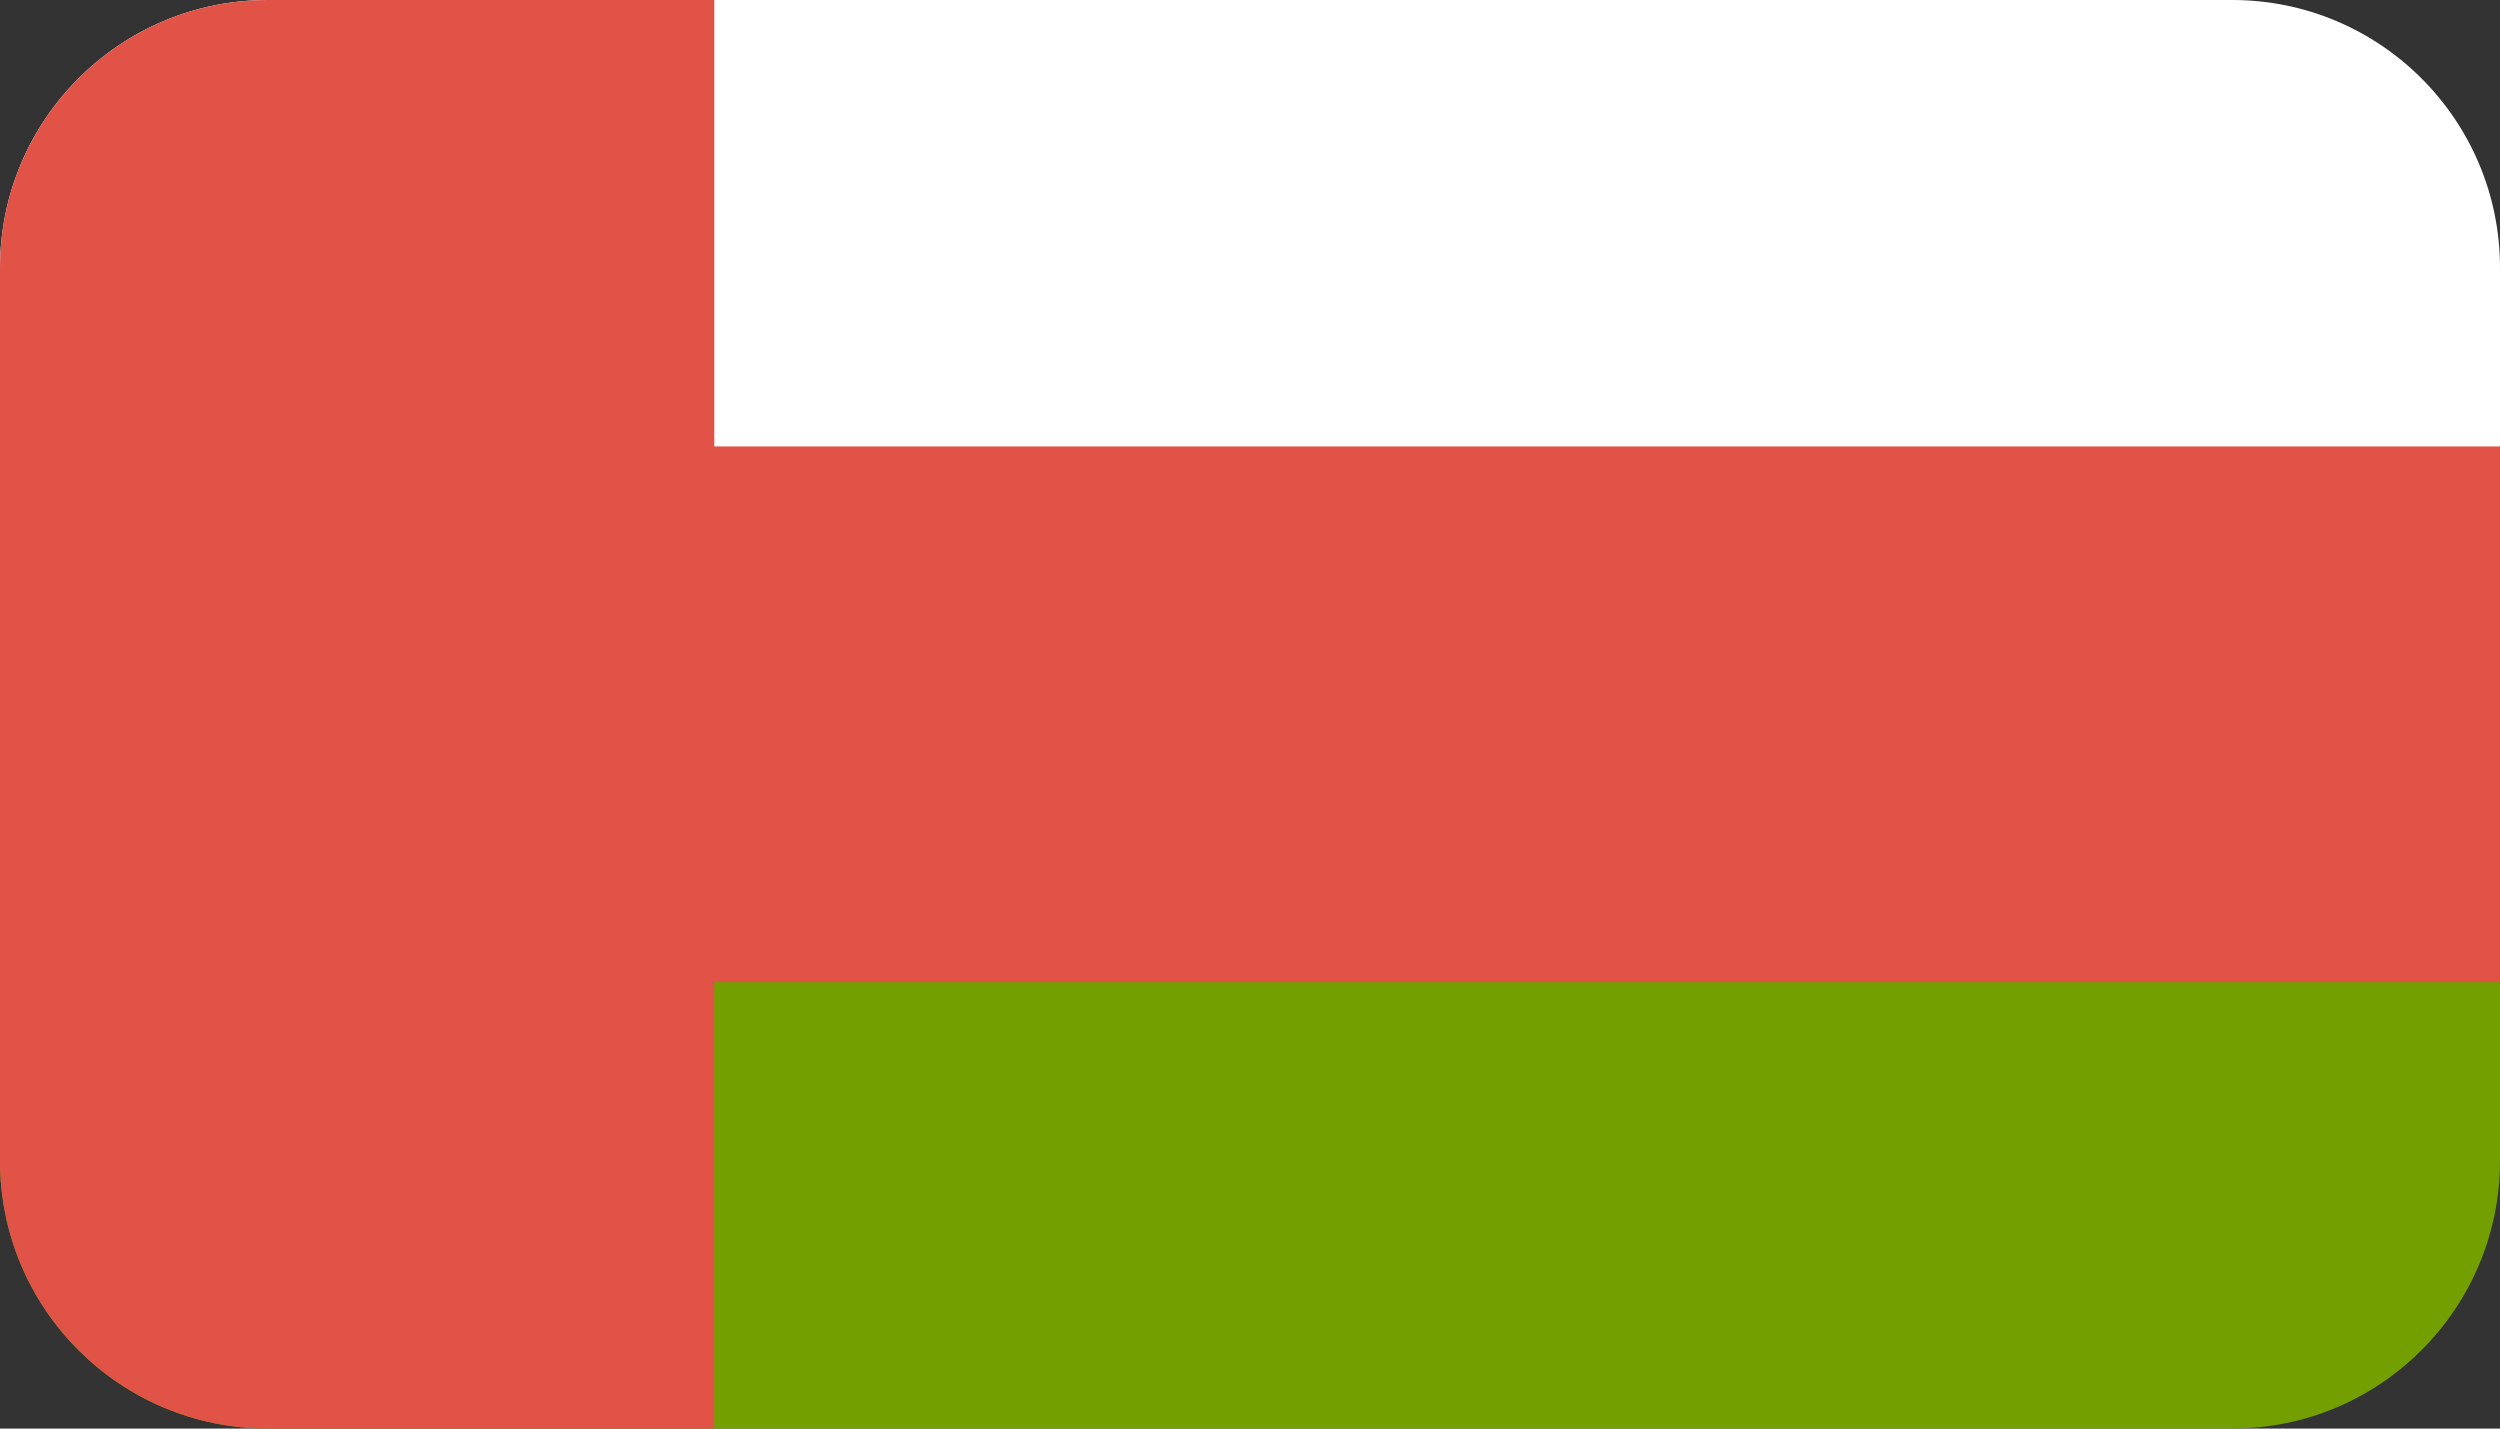
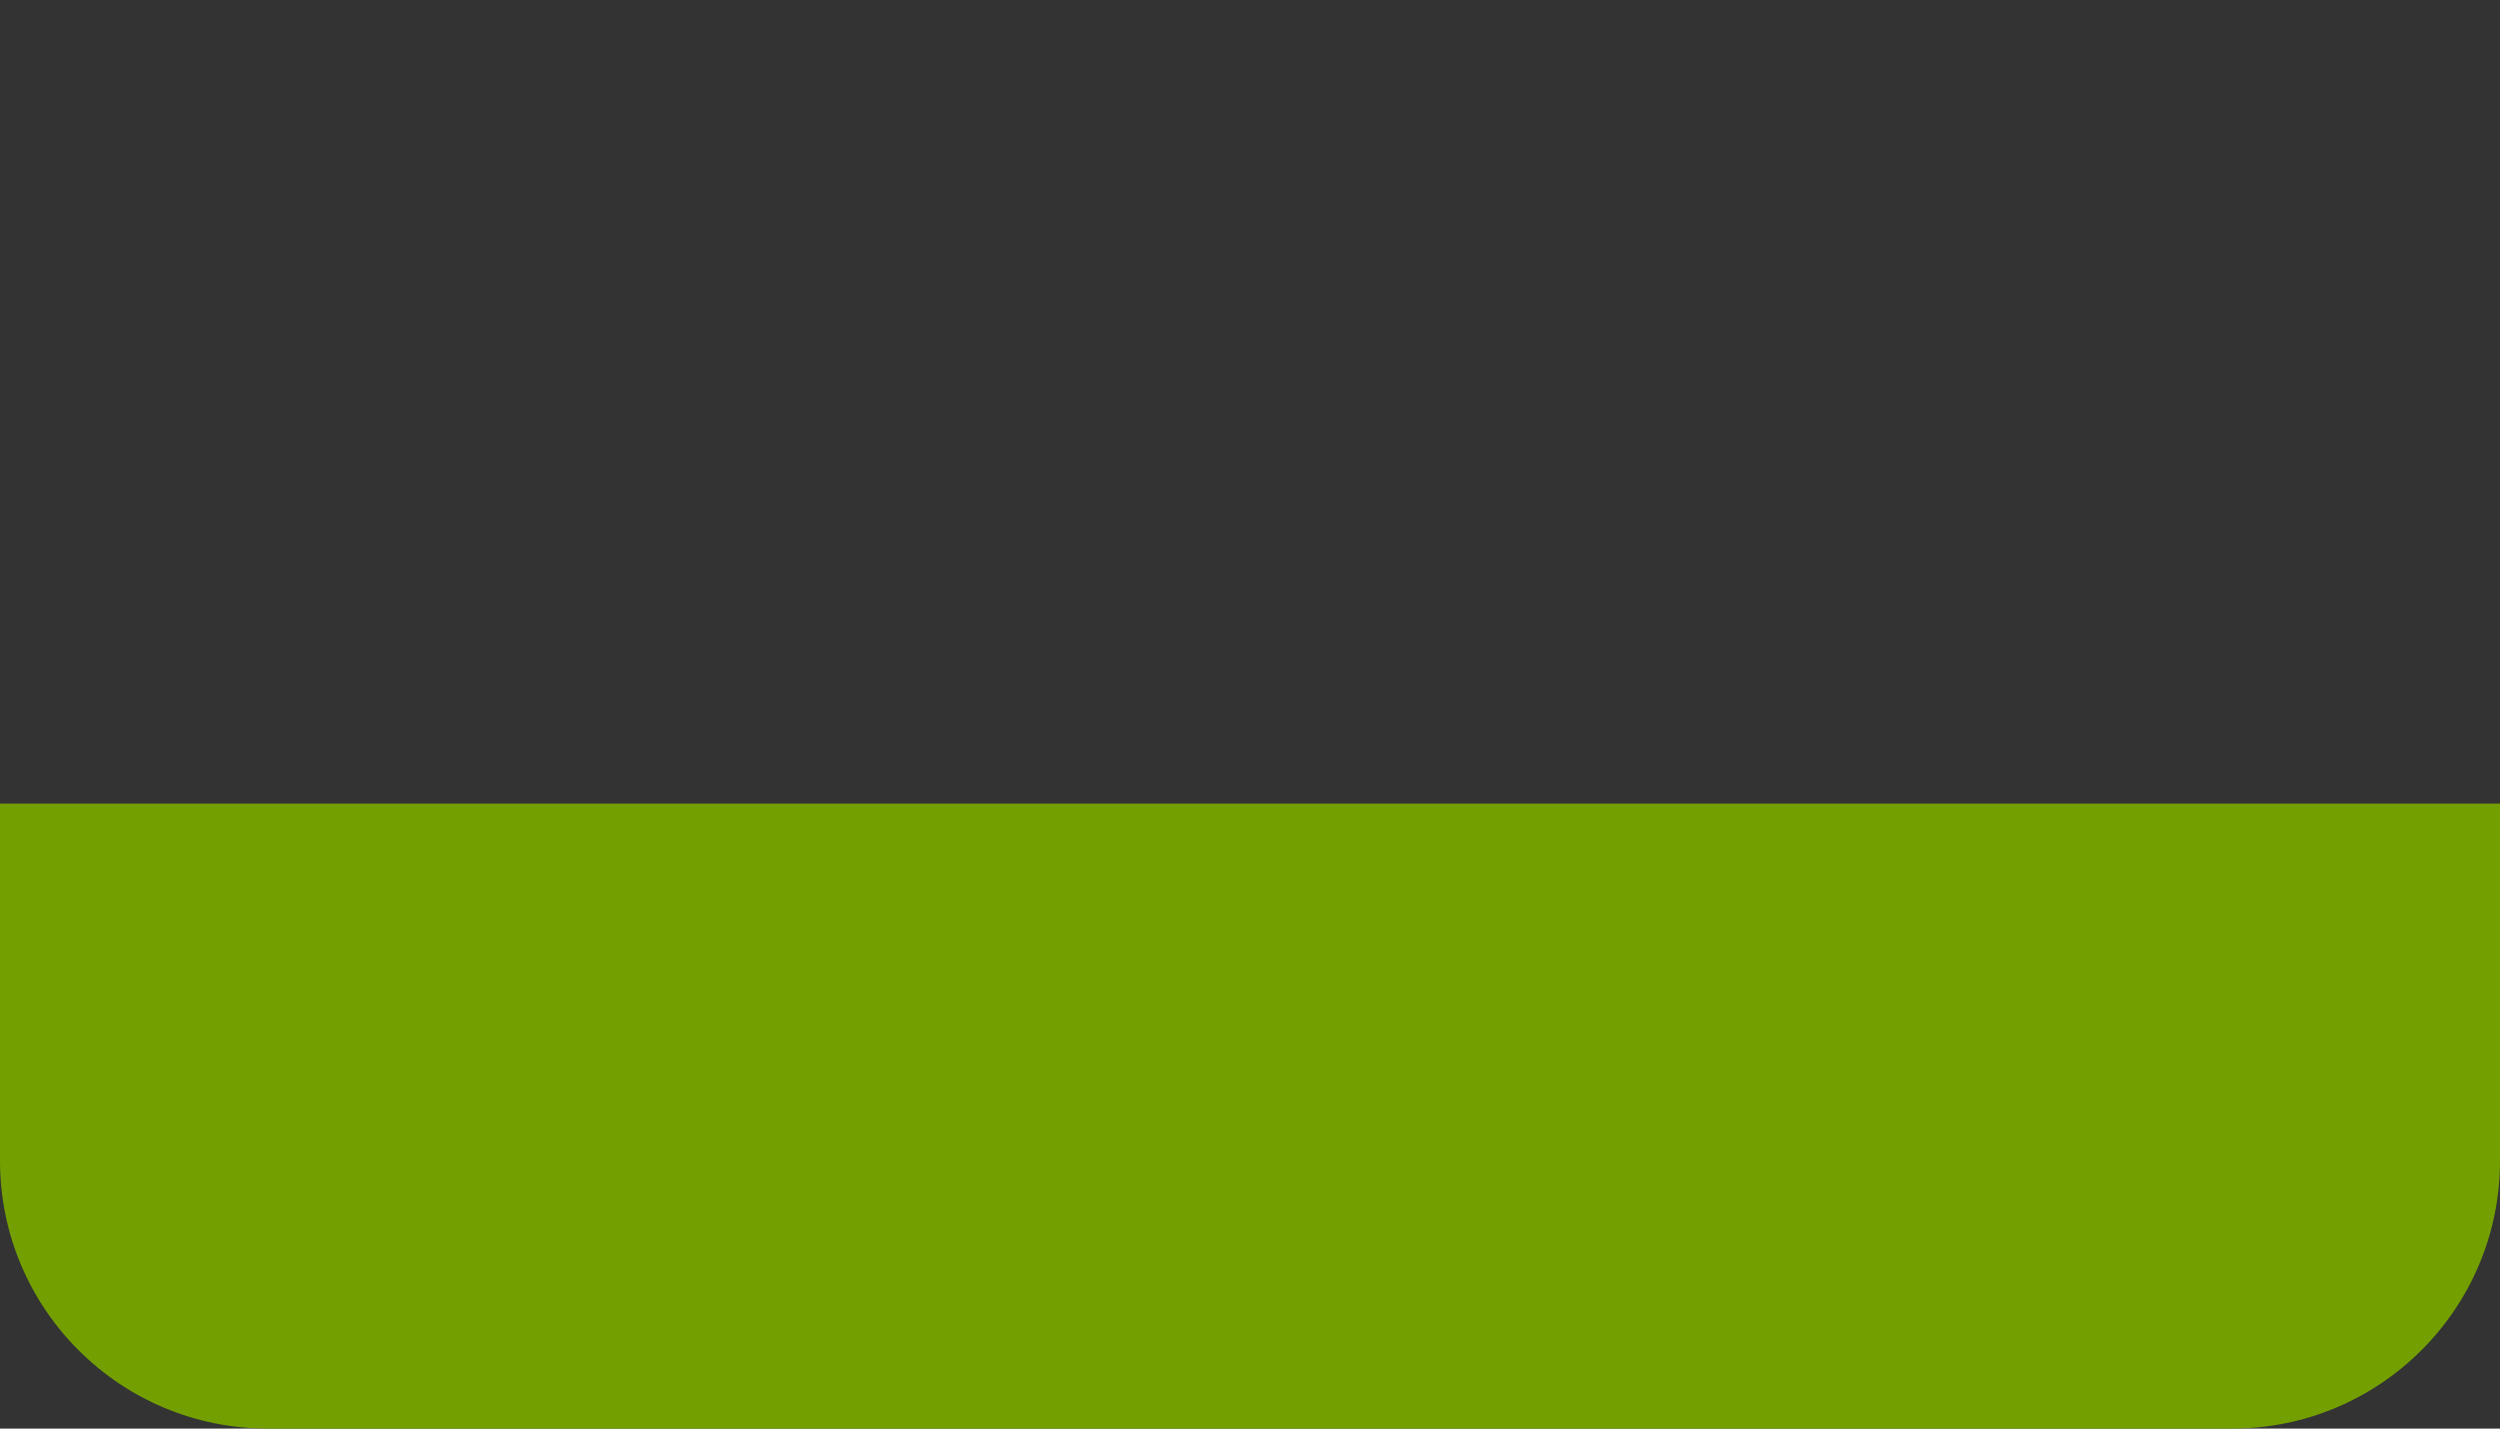
<svg xmlns="http://www.w3.org/2000/svg" height="16" viewBox="0 0 28 16" width="28">
  <rect x="0" y="0" width="28" height="16" fill="#333333" stroke="none" />
  <g fill="none" fill-rule="evenodd">
-     <path d="m3 0h22c1.657 0 3 1.343 3 3v6h-28v-6c0-1.657 1.343-3 3-3z" fill="#fff" />
    <path d="m0 9h28v4c0 1.657-1.343 3-3 3h-22c-1.657 0-3-1.343-3-3z" fill="#73a000" />
    <g fill="#e15347">
-       <path d="m0 5h28v6h-28z" />
-       <path d="m3 0h5v16h-5c-1.657 0-3-1.343-3-3v-10c0-1.657 1.343-3 3-3z" />
-     </g>
+       </g>
  </g>
</svg>